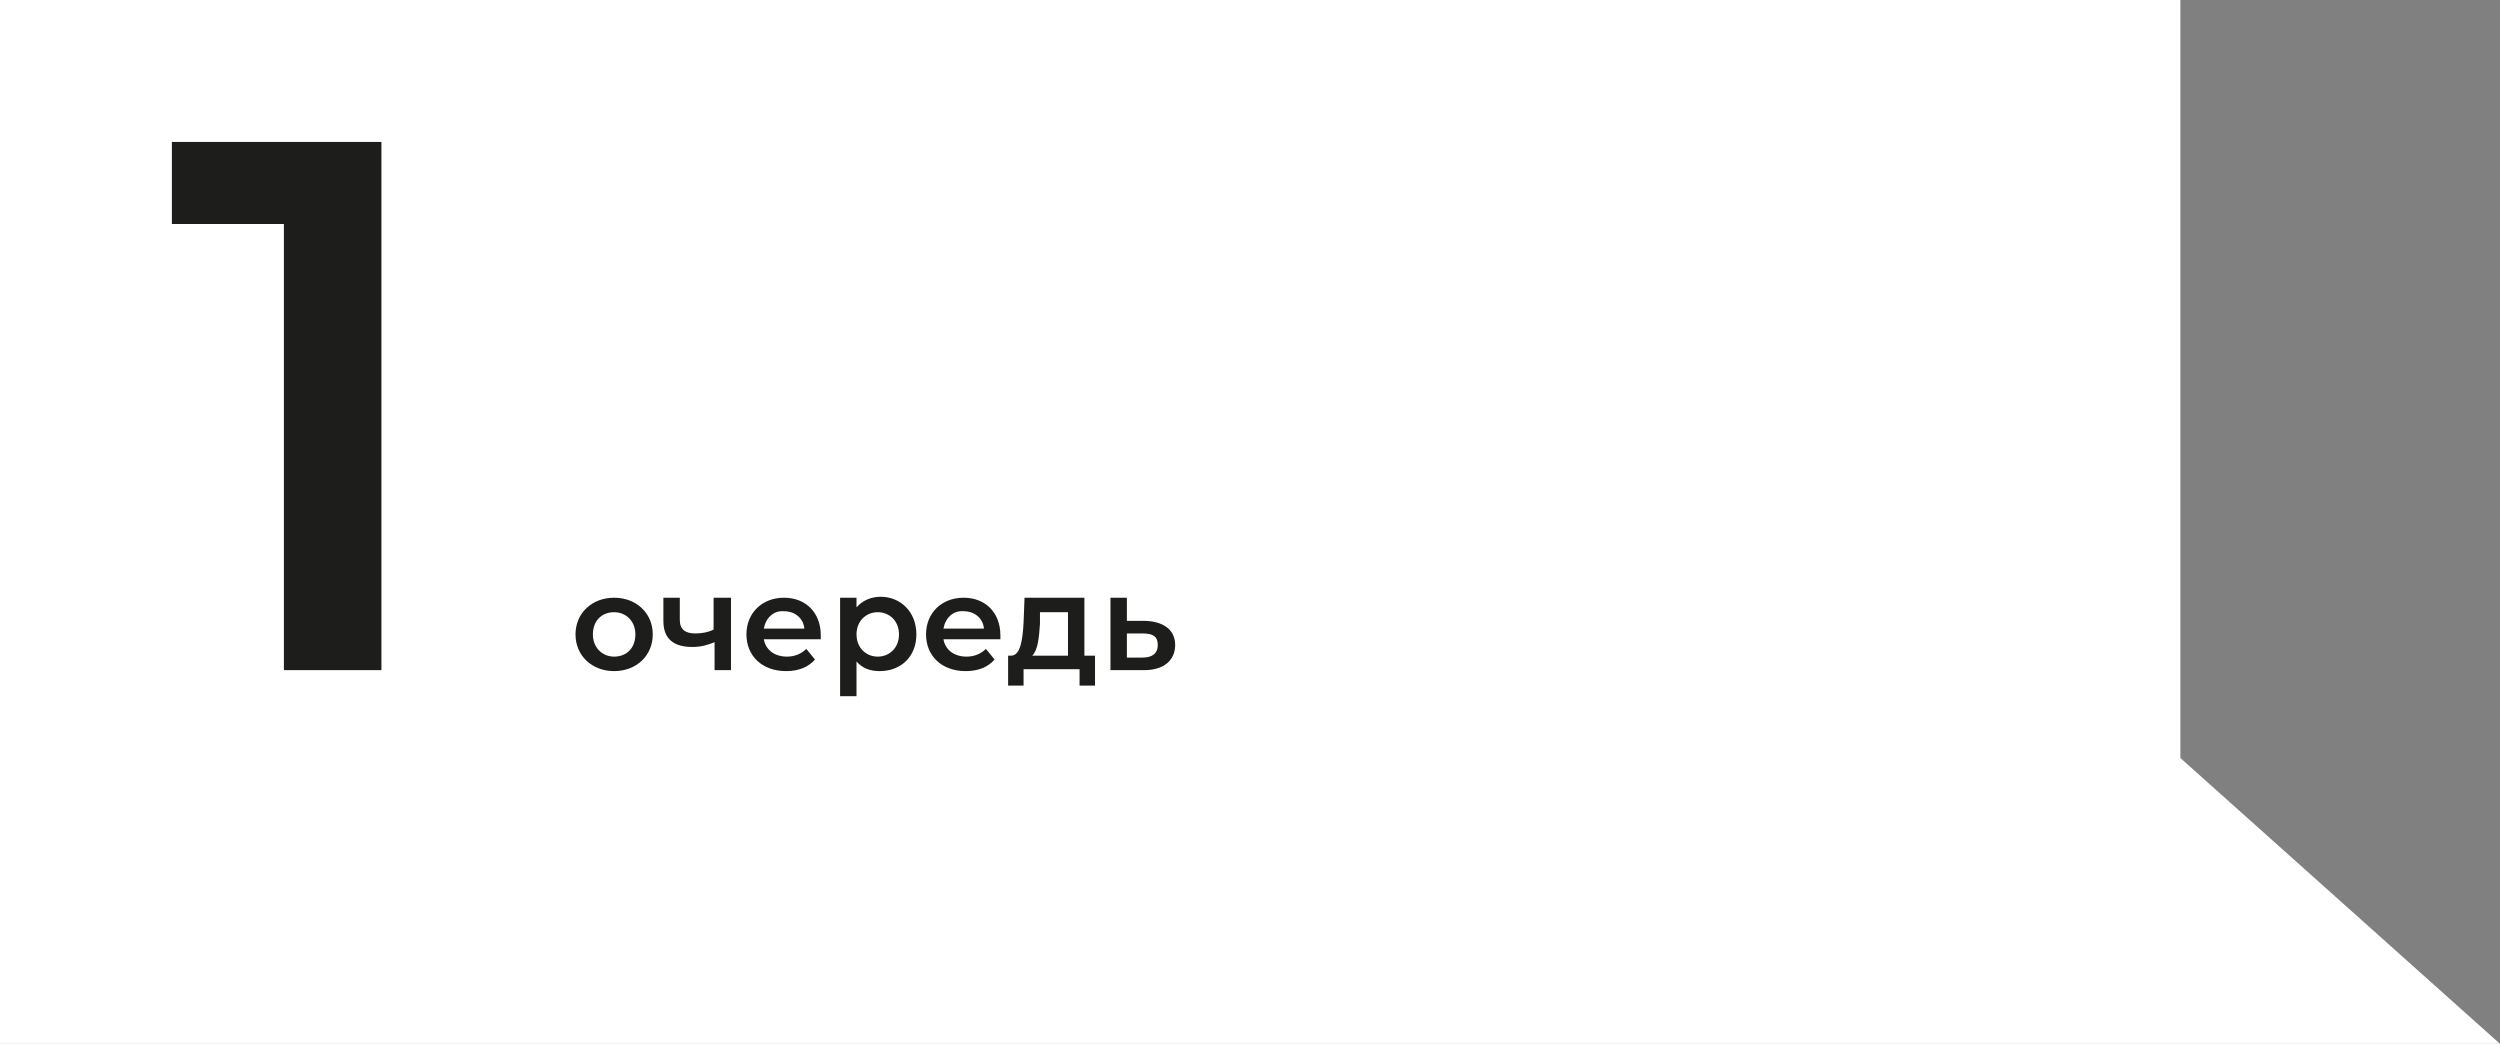
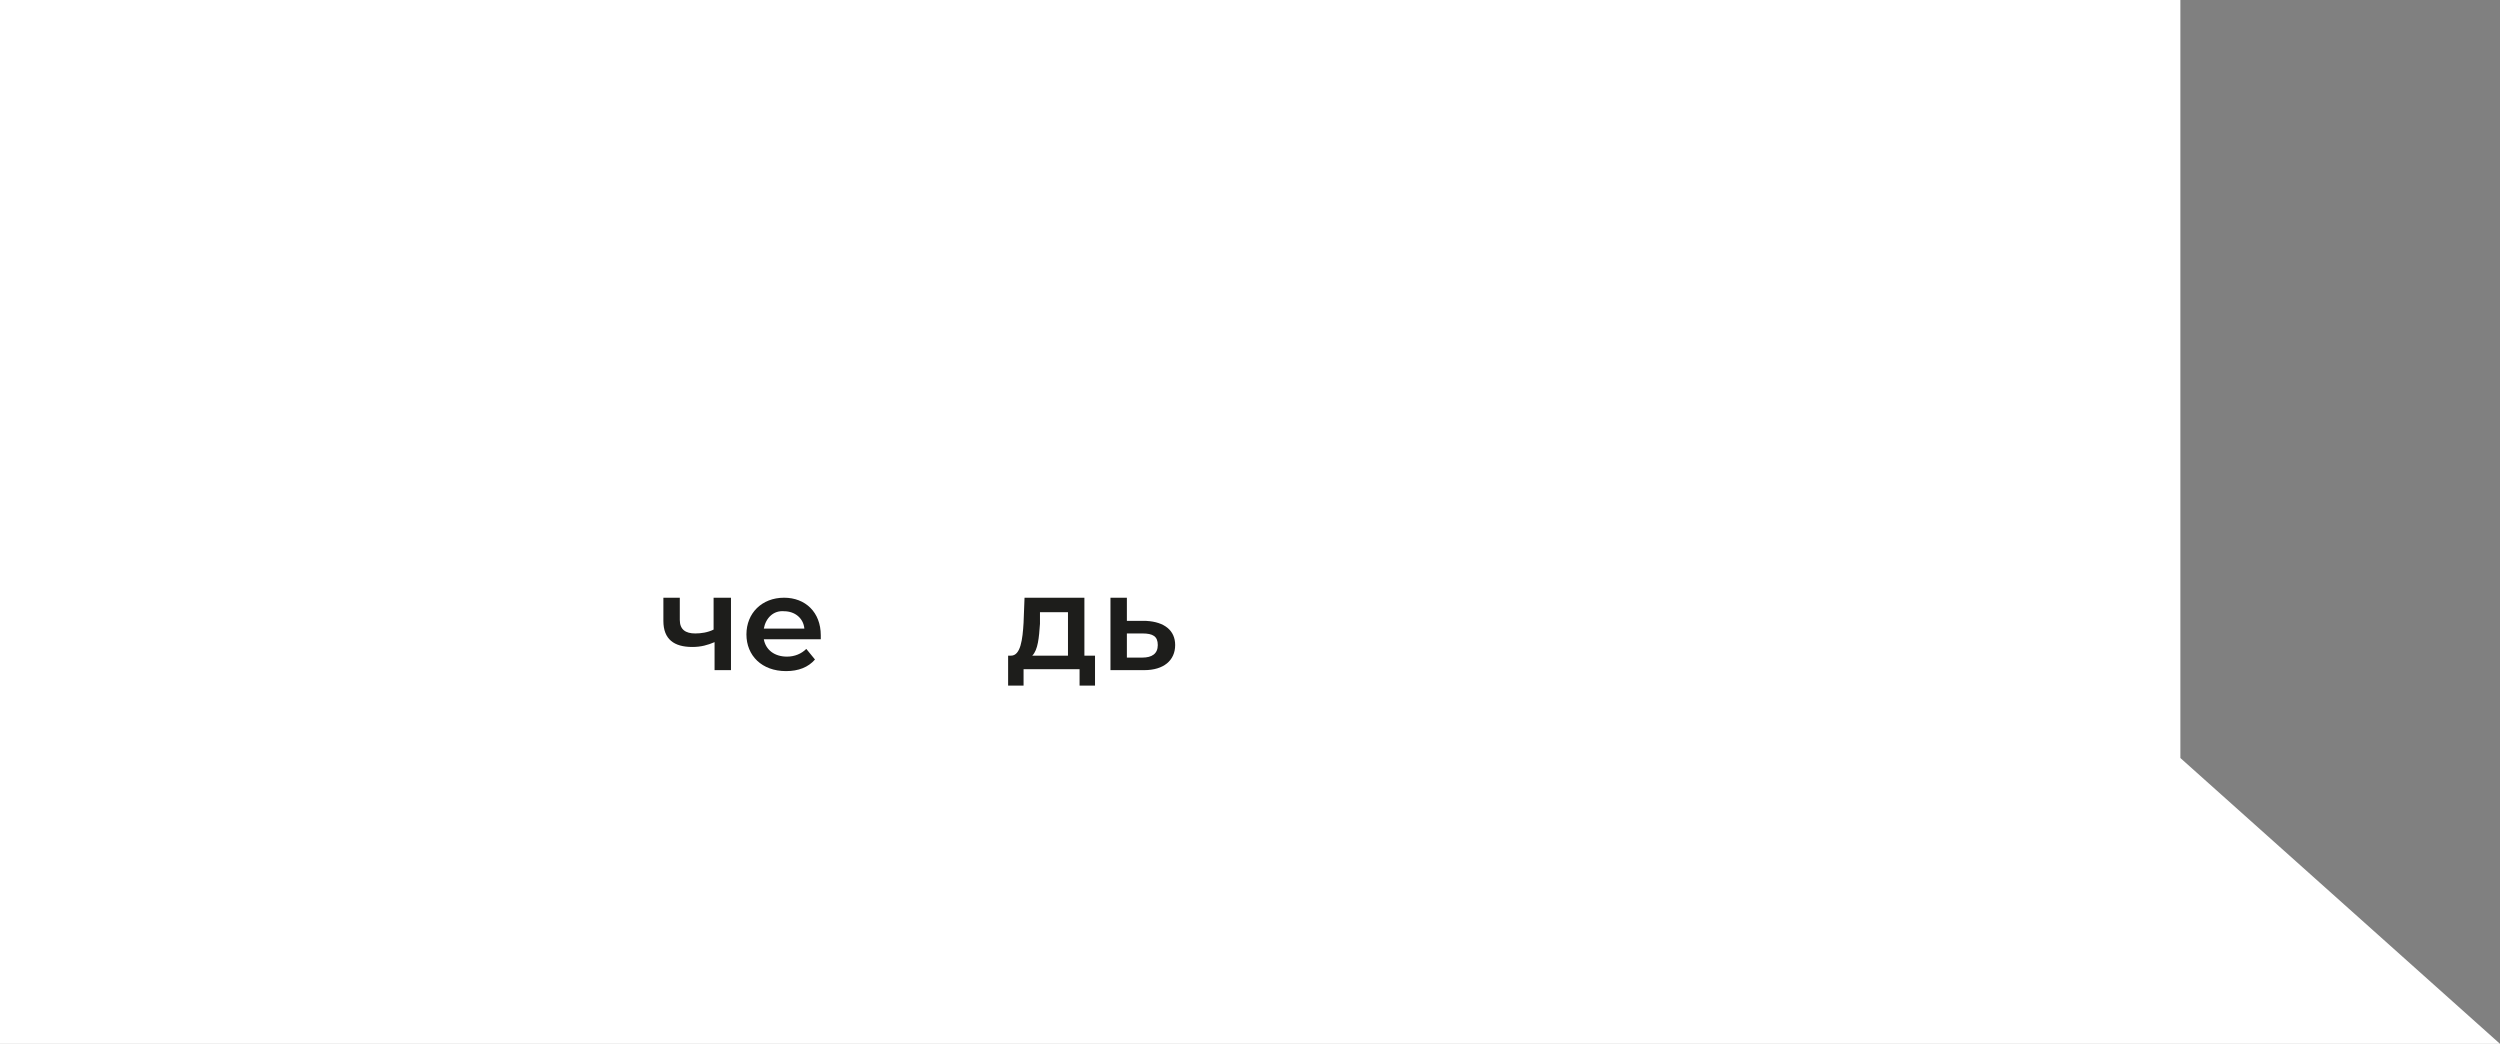
<svg xmlns="http://www.w3.org/2000/svg" id="_Слой_2" x="0px" y="0px" viewBox="0 0 258.9 108.1" style="enable-background:new 0 0 258.9 108.1;" xml:space="preserve">
  <rect x="0" y="0" width="258.9" height="108.1" fill="#808080" stroke="none" />
  <style type="text/css"> .st0{fill:#FFFFFF;} .st1{enable-background:new ;} .st2{fill:#1D1D1B;} </style>
  <g id="_Слой_1-2">
    <g>
      <polygon class="st0" points="258.9,108.1 0,108.1 0,0 225.8,0 225.8,78.5 " />
      <g class="st1">
-         <path class="st2" d="M39.5,14.7v54.7H29.4V23.2H17.8v-8.5H39.5z" />
+         </g>
+       <g class="st1">
+         <path class="st2" d="M75.7,61.9v7.5h-1.7v-2.9c-0.7,0.3-1.4,0.5-2.3,0.5c-1.9,0-3-0.8-3-2.7v-2.4h1.7v2.3c0,1,0.6,1.4,1.6,1.4 c0.6,0,1.3-0.1,1.9-0.4v-3.3H75.7z" />
+         <path class="st2" d="M85,66.2h-5.9c0.2,1.1,1.1,1.8,2.4,1.8c0.8,0,1.5-0.3,2-0.8l0.9,1.1c-0.7,0.8-1.7,1.2-3,1.2 c-2.5,0-4.1-1.6-4.1-3.8c0-2.2,1.6-3.8,3.9-3.8c2.2,0,3.8,1.5,3.8,3.9C85,65.8,85,66,85,66.2z M79.1,65.1h4.2 c-0.1-1.1-1-1.8-2.1-1.8C80.1,63.2,79.3,64,79.1,65.1z" />
      </g>
      <g class="st1">
-         <path class="st2" d="M59.6,65.7c0-2.2,1.7-3.8,4-3.8c2.3,0,4,1.6,4,3.8c0,2.2-1.7,3.8-4,3.8C61.3,69.5,59.6,67.9,59.6,65.7z M65.8,65.7c0-1.4-1-2.3-2.2-2.3c-1.3,0-2.2,0.9-2.2,2.3c0,1.4,1,2.3,2.2,2.3C64.9,68,65.8,67.1,65.8,65.7z" />
-         <path class="st2" d="M75.7,61.9v7.5h-1.7v-2.9c-0.7,0.3-1.4,0.5-2.3,0.5c-1.9,0-3-0.8-3-2.7v-2.4h1.7v2.3c0,1,0.6,1.4,1.6,1.4 c0.6,0,1.3-0.1,1.9-0.4v-3.3H75.7z" />
-         <path class="st2" d="M85,66.2h-5.9c0.2,1.1,1.1,1.8,2.4,1.8c0.8,0,1.5-0.3,2-0.8l0.9,1.1c-0.7,0.8-1.7,1.2-3,1.2 c-2.5,0-4.1-1.6-4.1-3.8c0-2.2,1.6-3.8,3.9-3.8c2.2,0,3.8,1.5,3.8,3.9C85,65.8,85,66,85,66.2z M79.1,65.1h4.2 c-0.1-1.1-1-1.8-2.1-1.8C80.1,63.2,79.3,64,79.1,65.1z" />
-         <path class="st2" d="M94.9,65.7c0,2.3-1.6,3.8-3.8,3.8c-1,0-1.8-0.3-2.4-1v3.6h-1.7V61.9h1.7v1c0.6-0.7,1.5-1.1,2.5-1.1 C93.2,61.8,94.9,63.3,94.9,65.7z M93.1,65.7c0-1.4-1-2.3-2.2-2.3s-2.2,0.9-2.2,2.3c0,1.4,1,2.3,2.2,2.3S93.1,67.1,93.1,65.7z" />
-       </g>
-       <g class="st1">
-         <path class="st2" d="M103.6,66.2h-5.9c0.2,1.1,1.1,1.8,2.4,1.8c0.8,0,1.5-0.3,2-0.8l0.9,1.1c-0.7,0.8-1.7,1.2-3,1.2 c-2.5,0-4.1-1.6-4.1-3.8c0-2.2,1.6-3.8,3.9-3.8c2.2,0,3.8,1.5,3.8,3.9C103.6,65.8,103.6,66,103.6,66.2z M97.7,65.1h4.2 c-0.1-1.1-1-1.8-2.1-1.8C98.7,63.2,97.9,64,97.7,65.1z" />
-       </g>
+         </g>
      <g class="st1">
        <path class="st2" d="M113.4,67.9v3.1h-1.6v-1.7H106v1.7h-1.6v-3.1h0.3c1,0,1.2-1.7,1.3-3.4l0.1-2.6h6.2v6H113.4z M106.9,67.9h3.7 v-4.5h-2.9l0,1.2C107.6,66,107.5,67.3,106.9,67.9z" />
        <path class="st2" d="M121.7,66.8c0,1.6-1.2,2.6-3.2,2.6l-3.5,0v-7.5h1.7v2.4l2,0C120.6,64.4,121.7,65.3,121.7,66.8z M119.9,66.8 c0-0.9-0.5-1.2-1.6-1.2l-1.6,0v2.5l1.6,0C119.3,68.1,119.9,67.7,119.9,66.8z" />
      </g>
    </g>
  </g>
</svg>